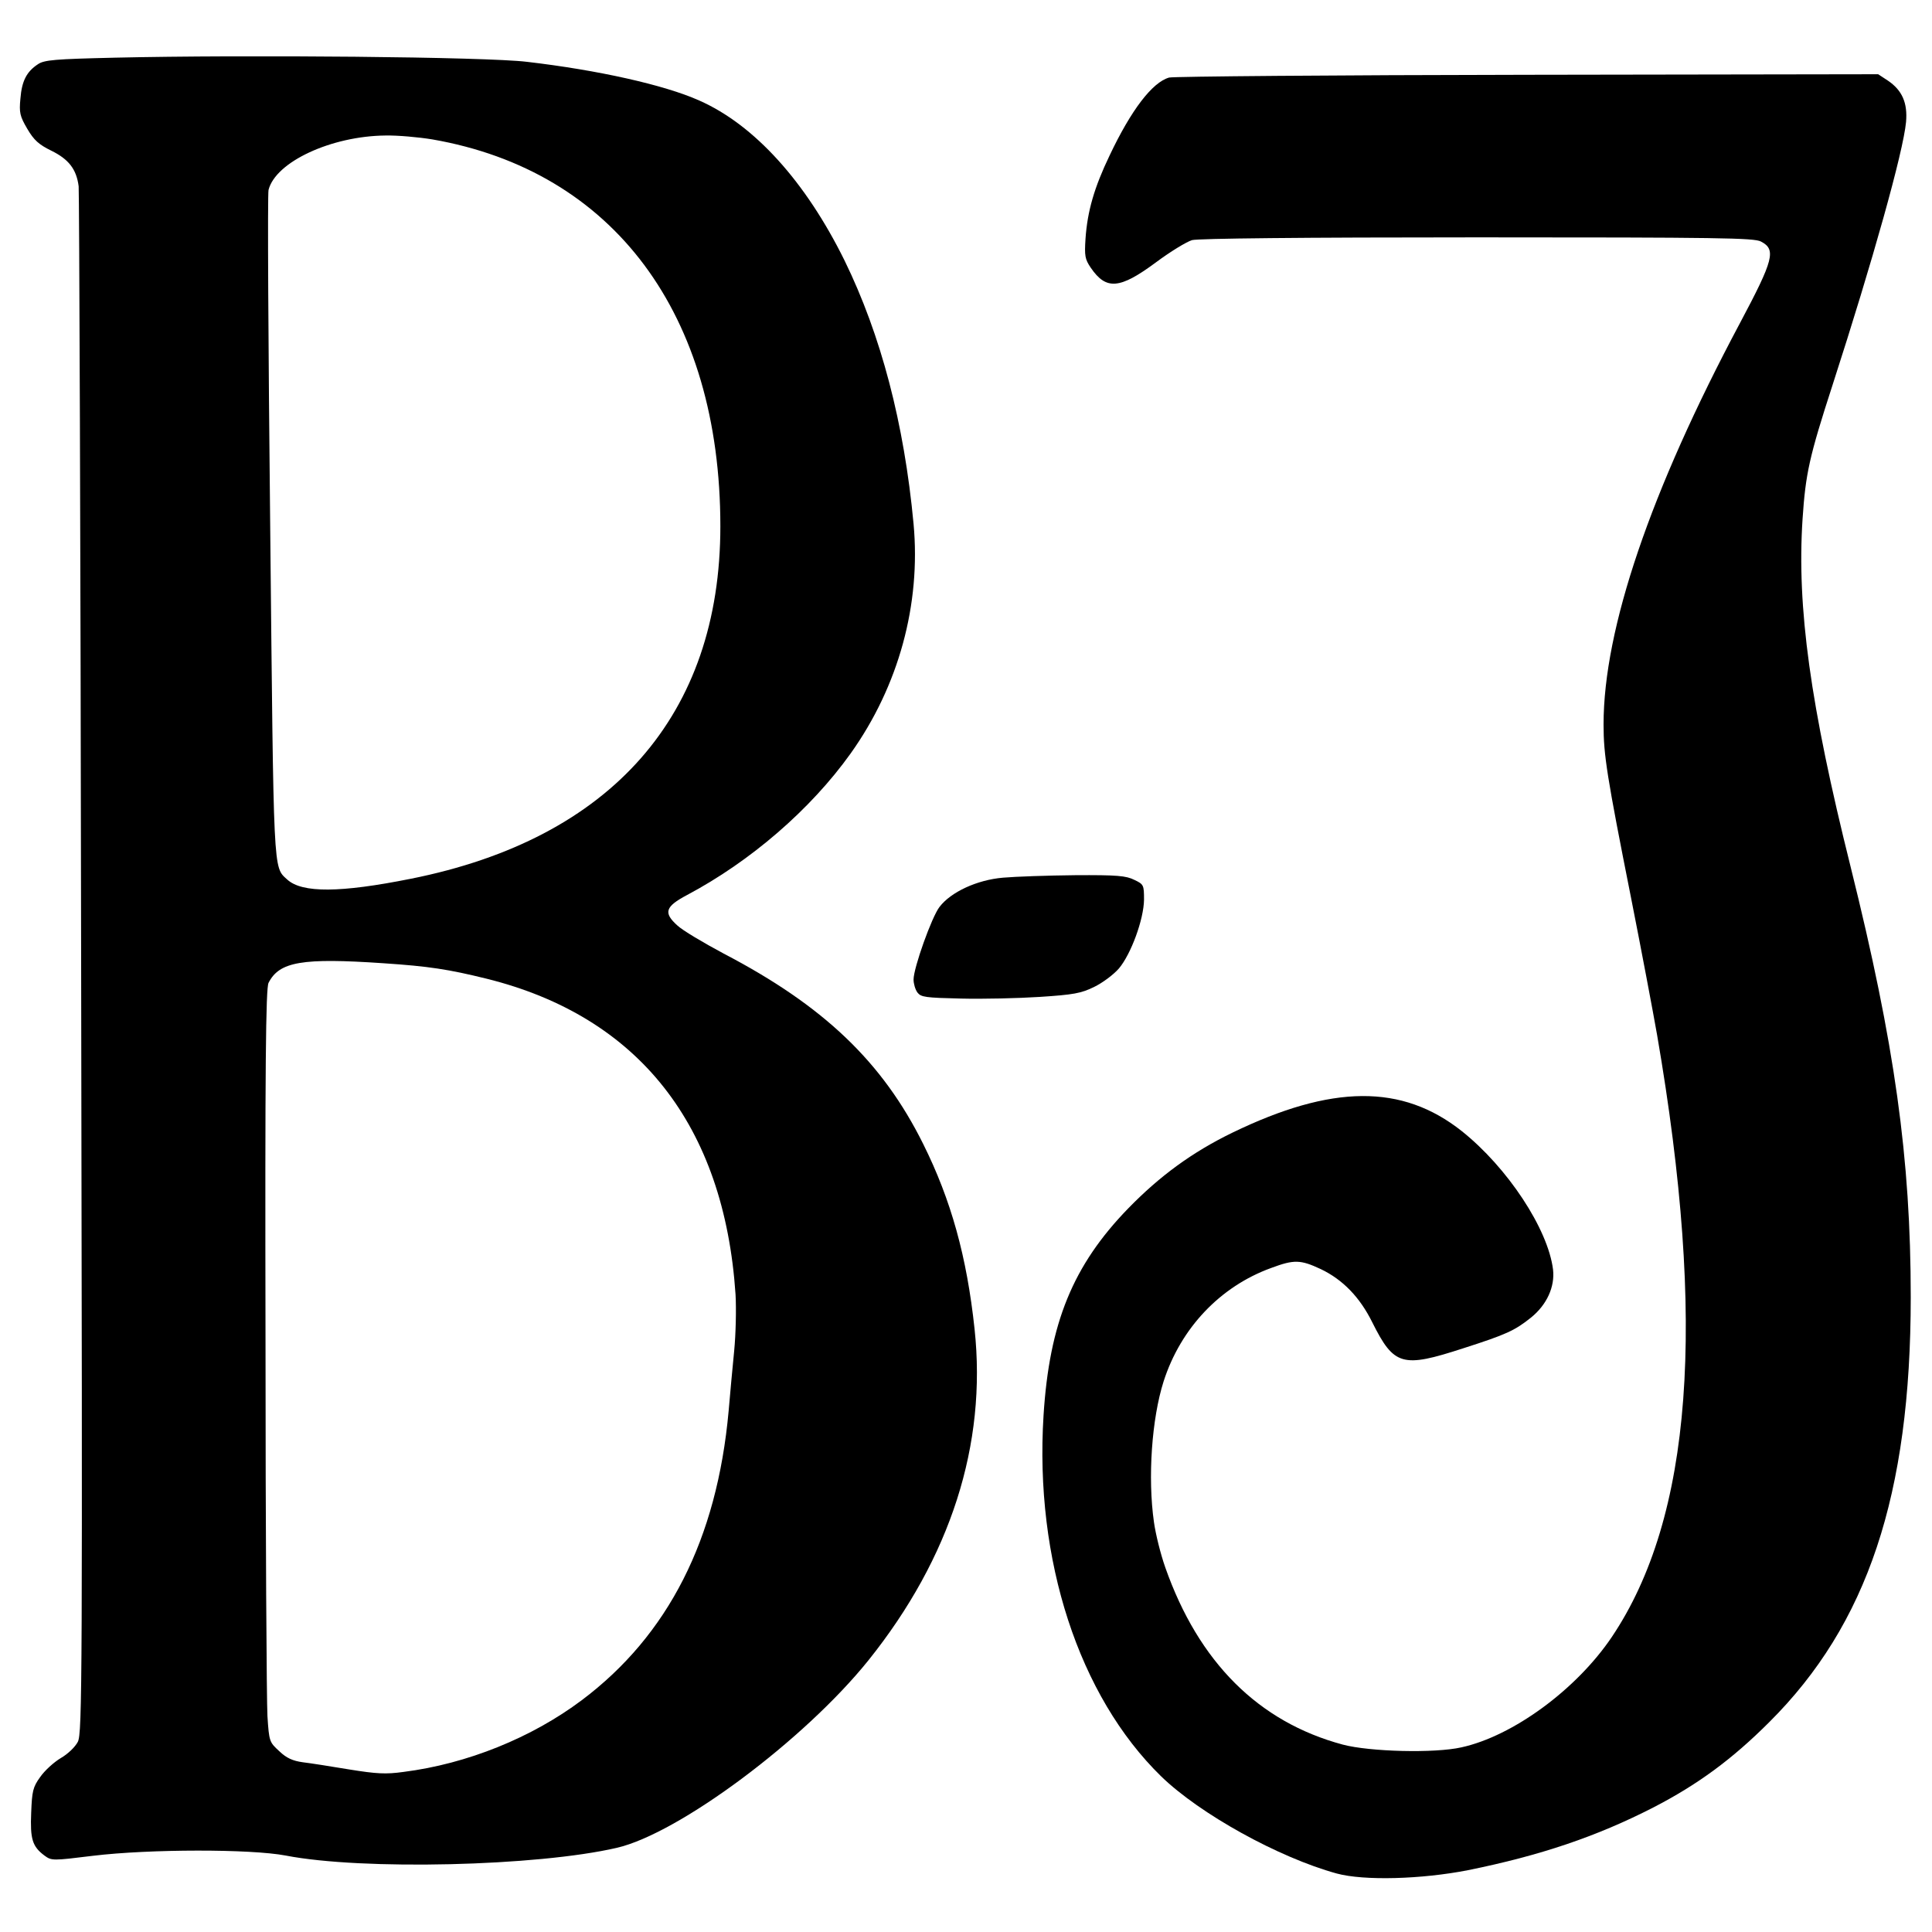
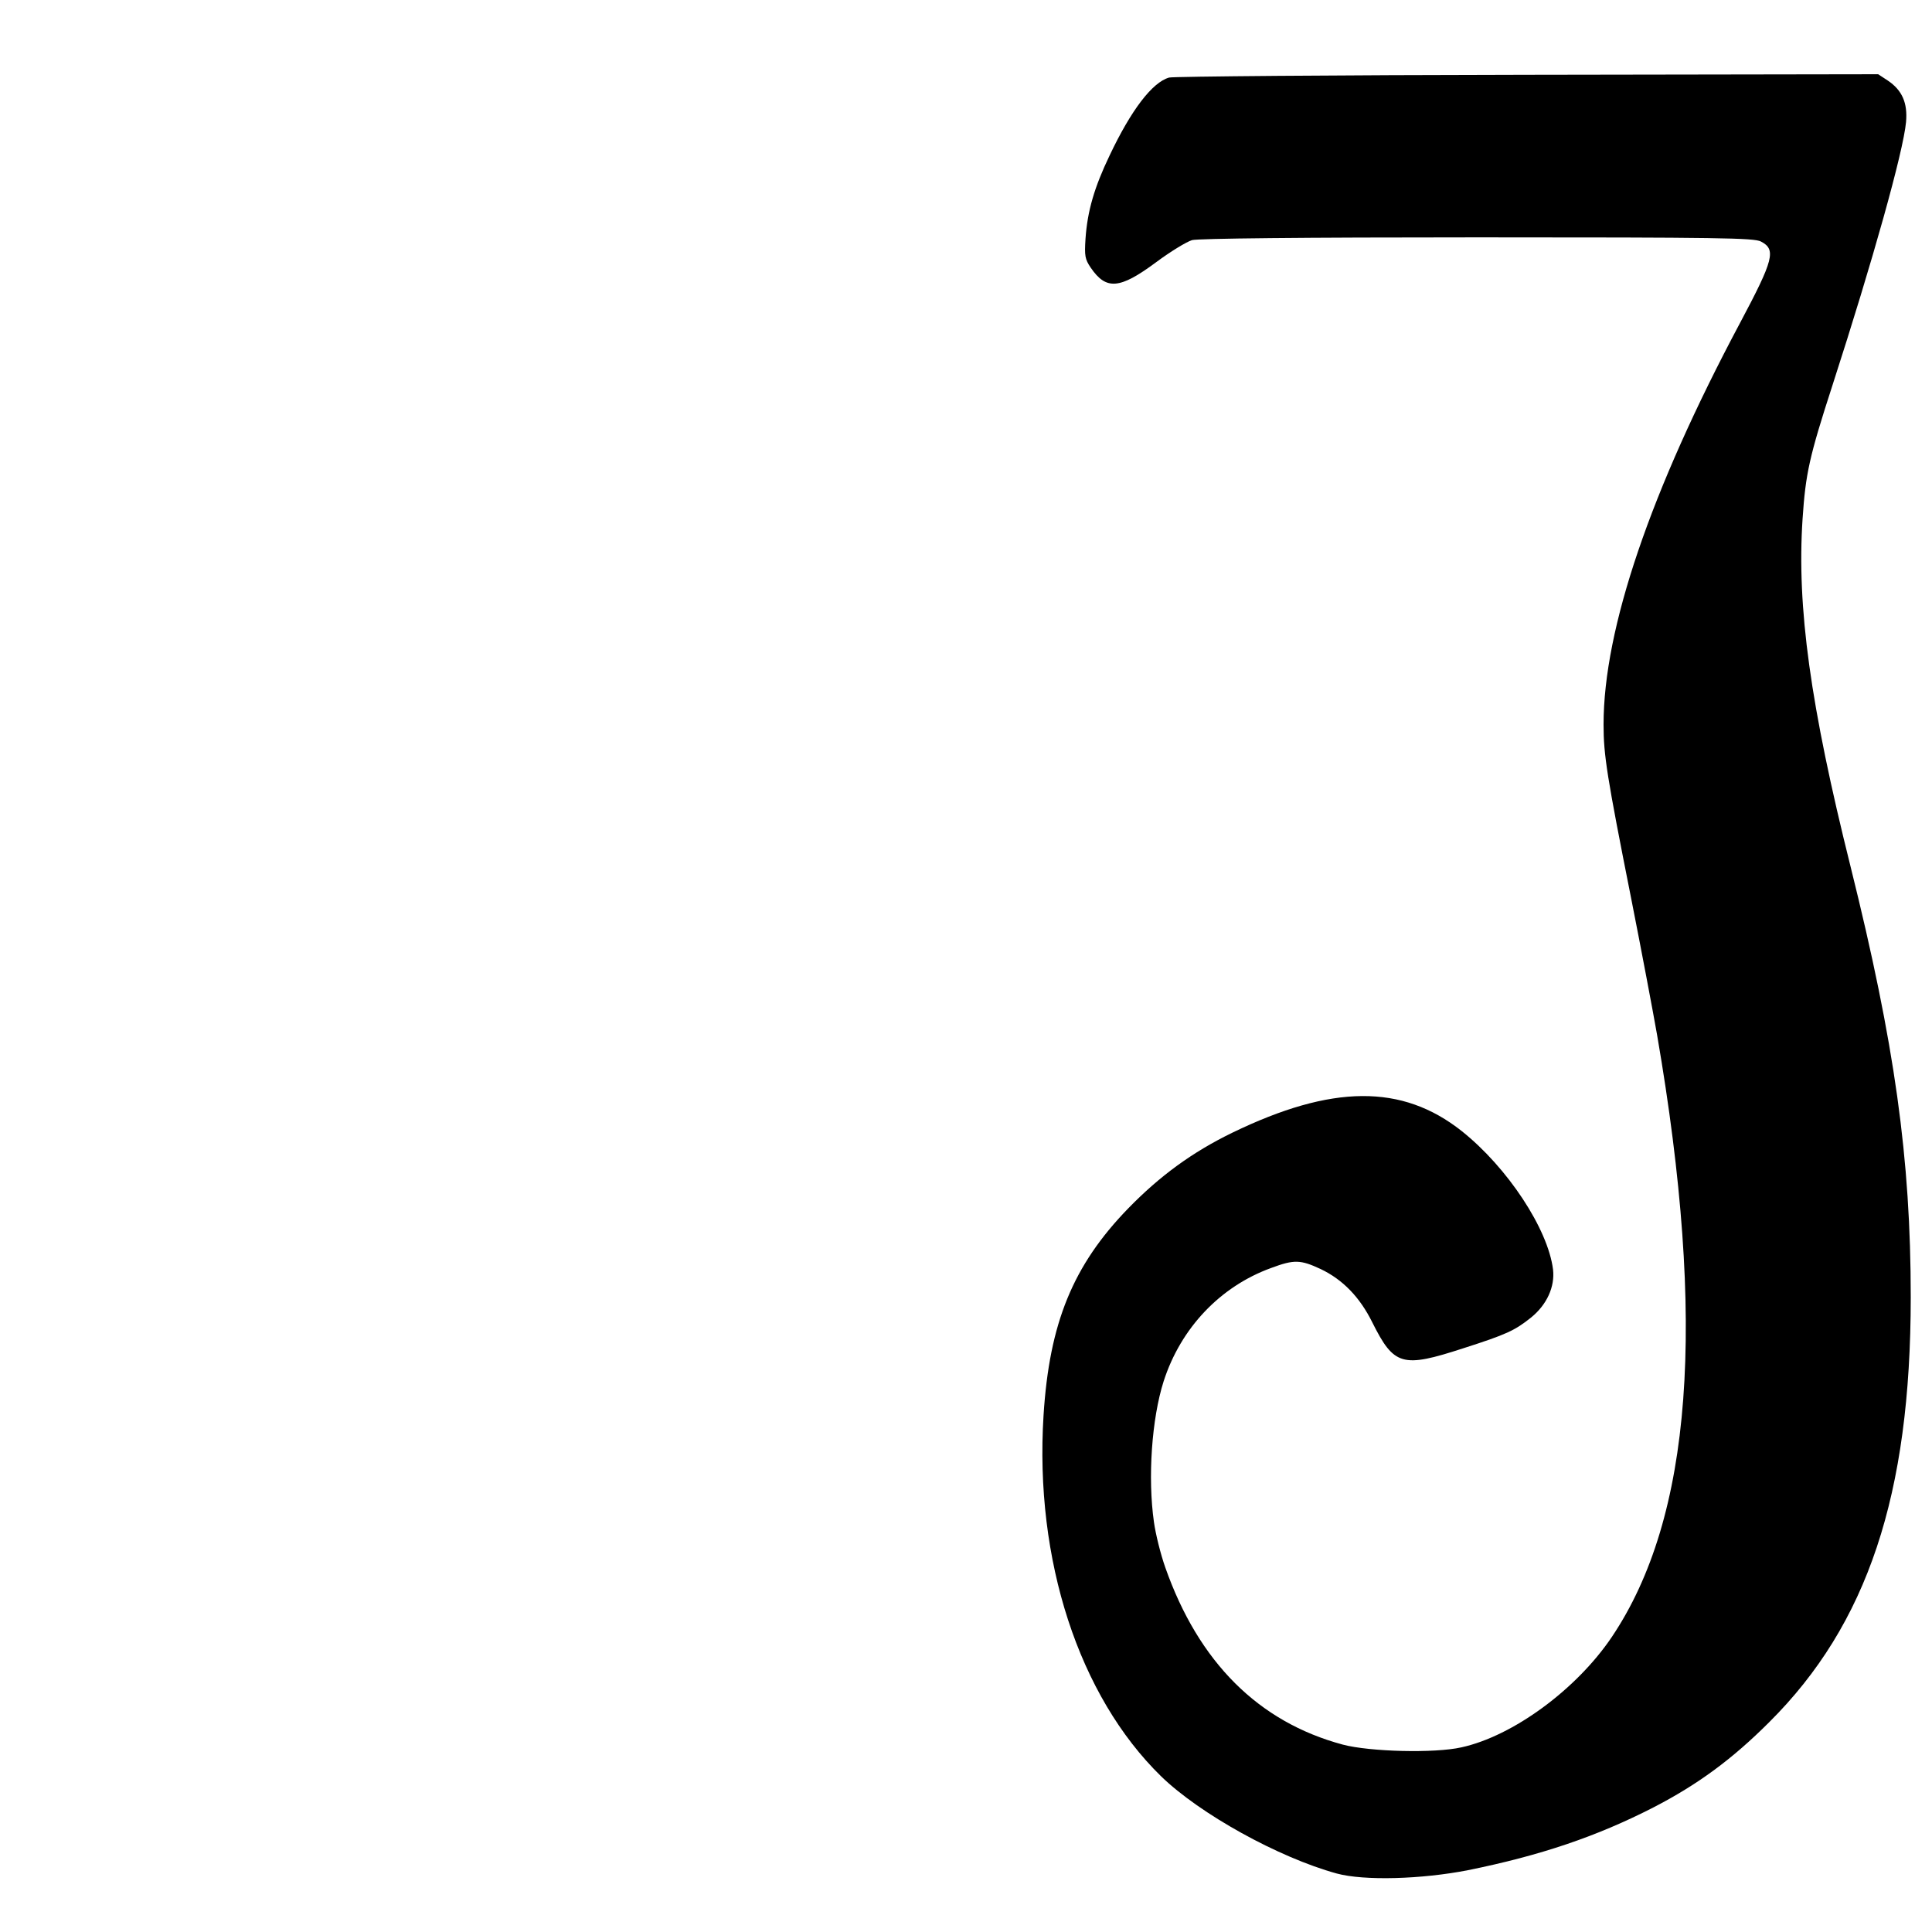
<svg xmlns="http://www.w3.org/2000/svg" version="1.0" width="700pt" height="700pt" viewBox="0 0 700 700" preserveAspectRatio="xMidYMid meet">
  <g transform="translate(0,700) scale(0.1,-0.1)" fill="#000000" stroke="none">
-     <path d="M415 6791 c-216 -5 -255 -8 -278 -24 -41 -27 -58 -61 -63 -124 -5 -51 -2 -64 25 -110 24 -41 42 -57 87 -79 63 -31 91 -67 99 -129 2 -22 7 -1291 9 -2821 5 -2602 4 -2783 -12 -2815 -10 -19 -36 -44 -62 -59 -25 -15 -58 -45 -74 -68 -27 -37 -30 -52 -33 -130 -4 -95 4 -122 48 -155 26 -19 29 -19 175 -1 206 25 573 25 699 1 278 -54 911 -39 1200 28 225 52 680 391 912 680 297 371 429 781 384 1200 -28 262 -85 467 -186 670 -148 298 -361 501 -723 690 -73 39 -149 84 -168 102 -51 46 -44 68 35 110 230 122 448 310 593 513 174 244 255 540 228 832 -34 364 -118 684 -250 954 -141 286 -327 492 -527 580 -125 56 -366 110 -624 140 -147 18 -1015 26 -1494 15z m1151 -296 c657 -114 1044 -633 1044 -1402 0 -683 -394 -1132 -1122 -1277 -255 -51 -393 -52 -447 -3 -52 48 -49 3 -62 1278 -7 657 -10 1206 -6 1221 26 102 228 195 423 197 45 1 121 -6 170 -14z m-177 -2985 c165 -11 236 -22 374 -56 551 -137 861 -531 902 -1144 3 -52 1 -144 -5 -205 -6 -60 -15 -158 -20 -217 -42 -465 -219 -813 -532 -1048 -181 -136 -416 -231 -646 -260 -64 -9 -98 -7 -197 9 -66 11 -142 23 -168 26 -36 5 -59 15 -85 40 -36 33 -37 35 -43 127 -3 51 -7 665 -7 1363 -2 995 1 1275 11 1294 39 77 122 91 416 71z" />
    <path d="M4236 6719 c-61 -17 -138 -118 -216 -283 -55 -115 -80 -200 -87 -301 -4 -62 -2 -74 19 -105 56 -82 105 -78 237 20 51 38 110 74 130 80 23 6 393 10 1034 10 875 0 1002 -2 1027 -15 56 -29 47 -65 -76 -296 -324 -608 -494 -1107 -494 -1454 0 -111 12 -187 100 -630 38 -192 80 -415 94 -495 180 -1044 127 -1748 -164 -2181 -128 -190 -358 -359 -545 -400 -97 -22 -332 -16 -430 10 -305 82 -522 298 -643 642 -17 48 -35 121 -41 164 -23 161 -8 375 35 510 62 193 205 344 390 411 83 31 106 30 179 -4 80 -38 142 -102 187 -193 79 -158 109 -166 330 -94 156 50 186 64 245 111 58 47 87 112 80 174 -18 147 -165 370 -331 502 -216 171 -470 169 -831 -6 -146 -71 -263 -157 -377 -274 -201 -207 -286 -416 -307 -750 -33 -524 128 -1017 426 -1308 140 -136 425 -294 636 -352 99 -27 308 -21 476 12 262 53 466 122 671 227 161 83 286 175 420 309 356 354 513 824 513 1540 0 503 -58 917 -218 1560 -146 585 -195 939 -174 1259 11 165 24 225 109 487 145 448 256 844 266 952 6 69 -14 115 -66 150 l-35 23 -1270 -2 c-698 -1 -1283 -6 -1299 -10z" />
-     <path d="M3634 3820 c-94 -8 -189 -52 -230 -106 -28 -36 -94 -221 -94 -263 0 -15 6 -36 14 -47 13 -17 29 -19 158 -22 79 -2 207 1 285 6 123 8 150 13 197 36 31 15 71 45 90 67 44 52 90 178 91 249 0 53 -1 56 -35 72 -30 15 -62 18 -215 17 -99 -1 -216 -5 -261 -9z" />
  </g>
</svg>